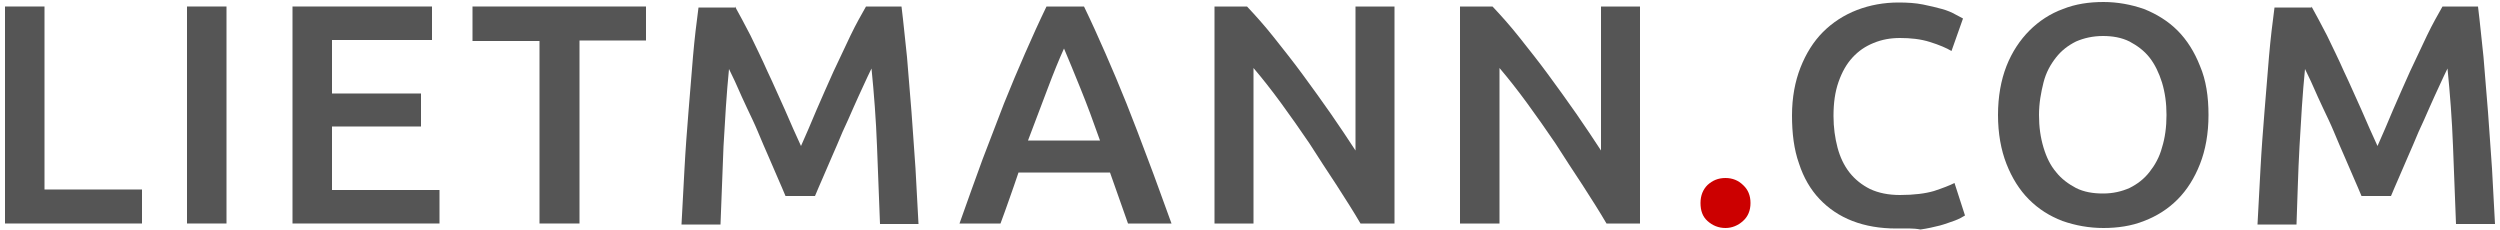
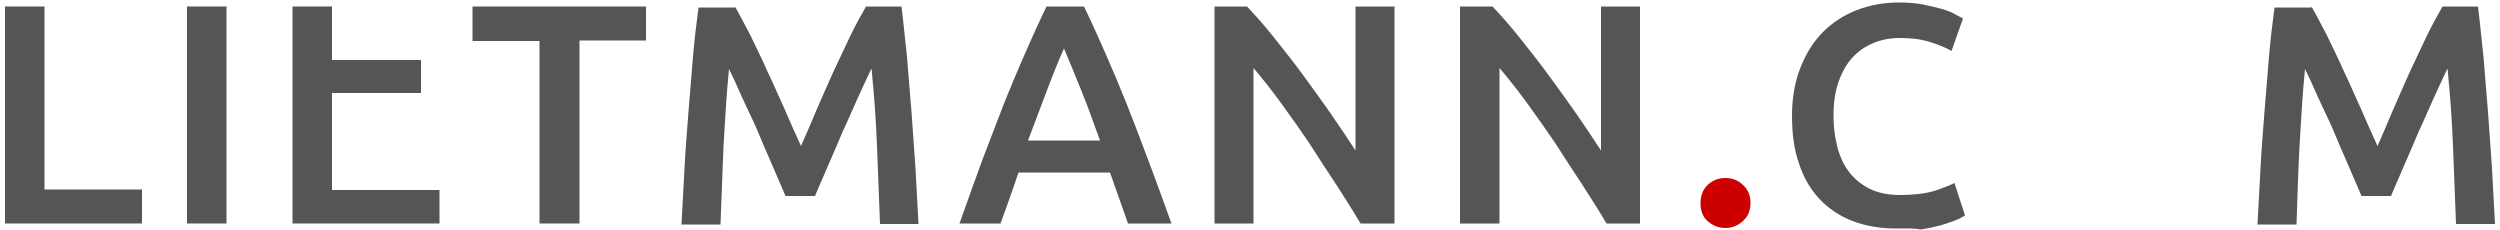
<svg xmlns="http://www.w3.org/2000/svg" version="1.1" id="Ebene_1" x="0px" y="0px" viewBox="0 0 500 46" style="enable-background:new 0 0 500 46;" xml:space="preserve">
  <style type="text/css">
	.st0{fill:#555555;}
	.st1{fill:#CC0000;}
</style>
  <g>
    <path class="st0" d="M28.4,37.9v6.8H1V1.3h7.9v36.6H28.4z" />
    <path class="st0" d="M37.4,1.3h7.9v43.4h-7.9V1.3z" />
-     <path class="st0" d="M58.5,44.7V1.3h27.9V8h-20v10.7h17.8v6.6H66.4V38h21.5v6.7H58.5z" />
+     <path class="st0" d="M58.5,44.7V1.3h27.9h-20v10.7h17.8v6.6H66.4V38h21.5v6.7H58.5z" />
    <path class="st0" d="M129.2,1.3v6.8h-13.3v36.6h-8V8.2H94.5V1.3H129.2z" />
    <path class="st0" d="M147,1.3c0.9,1.6,1.9,3.5,3.1,5.8c1.1,2.3,2.3,4.7,3.4,7.2c1.2,2.5,2.3,5.1,3.5,7.7c1.1,2.6,2.2,5,3.2,7.2   c1-2.2,2-4.6,3.1-7.2c1.1-2.6,2.3-5.2,3.4-7.7c1.2-2.5,2.3-4.9,3.4-7.2c1.1-2.3,2.2-4.2,3.1-5.8h7.1c0.4,3.2,0.7,6.5,1.1,10.1   c0.3,3.6,0.6,7.2,0.9,11c0.3,3.7,0.5,7.5,0.8,11.3c0.2,3.8,0.4,7.5,0.6,11.1H176c-0.2-5.1-0.4-10.3-0.6-15.6   c-0.2-5.3-0.6-10.5-1.1-15.5c-0.5,1-1,2.1-1.6,3.4c-0.6,1.3-1.3,2.8-2,4.4c-0.7,1.6-1.4,3.2-2.2,4.9c-0.7,1.7-1.4,3.3-2.1,4.9   c-0.7,1.6-1.3,3-1.9,4.4c-0.6,1.4-1.1,2.5-1.5,3.5h-5.9c-0.4-1-0.9-2.1-1.5-3.5c-0.6-1.4-1.2-2.8-1.9-4.4c-0.7-1.6-1.4-3.2-2.1-4.9   c-0.7-1.7-1.5-3.3-2.2-4.8c-0.7-1.5-1.4-3-2-4.4c-0.6-1.4-1.2-2.5-1.6-3.4c-0.5,5-0.8,10.2-1.1,15.5c-0.2,5.3-0.4,10.5-0.6,15.6   h-7.8c0.2-3.6,0.4-7.3,0.6-11.2c0.2-3.8,0.5-7.7,0.8-11.4c0.3-3.8,0.6-7.4,0.9-11c0.3-3.5,0.7-6.8,1.1-9.8H147z" />
    <path class="st0" d="M225.6,44.7c-0.6-1.7-1.2-3.4-1.8-5.1c-0.6-1.7-1.2-3.4-1.8-5.1h-18.3c-0.6,1.8-1.2,3.5-1.8,5.2   c-0.6,1.7-1.2,3.4-1.8,5h-8.2c1.6-4.6,3.2-8.9,4.6-12.8c1.5-3.9,2.9-7.6,4.3-11.2c1.4-3.5,2.8-6.8,4.2-10c1.4-3.2,2.8-6.3,4.3-9.4   h7.5c1.5,3.1,2.9,6.2,4.3,9.4c1.4,3.2,2.8,6.5,4.2,10c1.4,3.5,2.8,7.2,4.3,11.2c1.5,3.9,3,8.2,4.7,12.8H225.6z M212.8,9.7   c-1,2.2-2.1,4.9-3.3,8.1c-1.2,3.2-2.5,6.6-3.9,10.3H220c-1.3-3.7-2.6-7.2-3.9-10.4C214.8,14.5,213.7,11.8,212.8,9.7z" />
    <path class="st0" d="M272.1,44.7c-1.4-2.4-3-4.9-4.8-7.7c-1.8-2.7-3.6-5.5-5.4-8.3c-1.9-2.8-3.8-5.5-5.7-8.1c-1.9-2.6-3.8-5-5.5-7   v31.1h-7.8V1.3h6.5c1.7,1.8,3.5,3.8,5.4,6.2c1.9,2.4,3.9,4.9,5.8,7.5s3.8,5.2,5.6,7.8c1.8,2.6,3.4,5,4.9,7.3V1.3h7.8v43.4H272.1z" />
    <path class="st0" d="M321.3,44.7c-1.4-2.4-3-4.9-4.8-7.7c-1.8-2.7-3.6-5.5-5.4-8.3c-1.9-2.8-3.8-5.5-5.7-8.1s-3.8-5-5.5-7v31.1H292   V1.3h6.5c1.7,1.8,3.5,3.8,5.4,6.2c1.9,2.4,3.9,4.9,5.8,7.5s3.8,5.2,5.6,7.8c1.8,2.6,3.4,5,4.9,7.3V1.3h7.8v43.4H321.3z" />
    <path class="st1" d="M350.1,40.6c0,1.5-0.5,2.7-1.5,3.6c-1,0.9-2.2,1.4-3.5,1.4c-1.4,0-2.6-0.5-3.6-1.4c-1-0.9-1.4-2.1-1.4-3.6   c0-1.5,0.5-2.7,1.4-3.6c1-0.9,2.1-1.4,3.6-1.4c1.4,0,2.6,0.5,3.5,1.4C349.6,37.9,350.1,39.1,350.1,40.6z" />
    <path class="st0" d="M379.3,45.7c-3.3,0-6.2-0.5-8.8-1.5c-2.6-1-4.8-2.5-6.6-4.4c-1.8-1.9-3.2-4.3-4.1-7.1c-1-2.8-1.4-6-1.4-9.6   c0-3.6,0.6-6.8,1.7-9.6c1.1-2.8,2.6-5.2,4.5-7.1c1.9-1.9,4.2-3.4,6.8-4.4c2.6-1,5.4-1.5,8.3-1.5c1.8,0,3.4,0.1,4.9,0.4   c1.5,0.3,2.7,0.6,3.8,0.9c1.1,0.3,2,0.7,2.7,1.1c0.7,0.4,1.2,0.6,1.5,0.8l-2.3,6.5c-1-0.6-2.4-1.2-4.3-1.8c-1.9-0.6-3.9-0.8-6-0.8   c-1.9,0-3.6,0.3-5.3,1s-3,1.6-4.2,2.9s-2.1,2.9-2.8,4.9c-0.7,2-1,4.2-1,6.8c0,2.3,0.3,4.4,0.8,6.3c0.5,1.9,1.3,3.6,2.4,5   c1.1,1.4,2.5,2.5,4.1,3.3c1.7,0.8,3.7,1.2,6,1.2c2.8,0,5.1-0.3,6.8-0.8c1.8-0.6,3.1-1.1,4.1-1.6l2.1,6.5c-0.5,0.3-1.2,0.7-2,1   c-0.9,0.3-1.9,0.7-3,1c-1.2,0.3-2.5,0.6-3.9,0.8C382.6,45.6,381,45.7,379.3,45.7z" />
-     <path class="st0" d="M441.7,23c0,3.7-0.6,7-1.7,9.8c-1.1,2.8-2.6,5.2-4.5,7.1c-1.9,1.9-4.1,3.3-6.7,4.3c-2.5,1-5.3,1.4-8.1,1.4   c-2.9,0-5.6-0.5-8.2-1.4c-2.6-1-4.8-2.4-6.7-4.3c-1.9-1.9-3.4-4.3-4.5-7.1c-1.1-2.8-1.7-6.1-1.7-9.8c0-3.7,0.6-7,1.7-9.8   c1.1-2.8,2.7-5.2,4.6-7.1c1.9-1.9,4.2-3.4,6.7-4.3c2.5-1,5.2-1.4,8.1-1.4c2.8,0,5.5,0.5,8.1,1.4c2.5,1,4.8,2.4,6.7,4.3   c1.9,1.9,3.4,4.3,4.5,7.1C441.2,16,441.7,19.3,441.7,23z M407.8,23c0,2.4,0.3,4.5,0.9,6.5s1.4,3.6,2.5,4.9c1.1,1.4,2.5,2.4,4,3.2   c1.6,0.8,3.4,1.1,5.4,1.1c2,0,3.7-0.4,5.3-1.1c1.6-0.8,2.9-1.8,4-3.2c1.1-1.4,2-3,2.5-4.9c0.6-1.9,0.9-4.1,0.9-6.5   s-0.3-4.5-0.9-6.5c-0.6-1.9-1.4-3.6-2.5-5c-1.1-1.4-2.5-2.4-4-3.2c-1.6-0.8-3.4-1.1-5.3-1.1c-2,0-3.8,0.4-5.4,1.1   c-1.6,0.8-2.9,1.8-4,3.2c-1.1,1.4-2,3-2.5,5S407.8,20.6,407.8,23z" />
    <path class="st0" d="M462.3,1.3c0.9,1.6,1.9,3.5,3.1,5.8c1.1,2.3,2.3,4.7,3.4,7.2c1.2,2.5,2.3,5.1,3.5,7.7c1.1,2.6,2.2,5,3.2,7.2   c1-2.2,2-4.6,3.1-7.2c1.1-2.6,2.3-5.2,3.4-7.7c1.2-2.5,2.3-4.9,3.4-7.2c1.1-2.3,2.2-4.2,3.1-5.8h7.1c0.4,3.2,0.7,6.5,1.1,10.1   c0.3,3.6,0.6,7.2,0.9,11c0.3,3.7,0.5,7.5,0.8,11.3c0.2,3.8,0.4,7.5,0.6,11.1h-7.8c-0.2-5.1-0.4-10.3-0.6-15.6   c-0.2-5.3-0.6-10.5-1.1-15.5c-0.5,1-1,2.1-1.6,3.4c-0.6,1.3-1.3,2.8-2,4.4c-0.7,1.6-1.4,3.2-2.2,4.9c-0.7,1.7-1.4,3.3-2.1,4.9   c-0.7,1.6-1.3,3-1.9,4.4c-0.6,1.4-1.1,2.5-1.5,3.5h-5.9c-0.4-1-0.9-2.1-1.5-3.5c-0.6-1.4-1.2-2.8-1.9-4.4c-0.7-1.6-1.4-3.2-2.1-4.9   c-0.7-1.7-1.5-3.3-2.2-4.8c-0.7-1.5-1.4-3-2-4.4c-0.6-1.4-1.2-2.5-1.6-3.4c-0.5,5-0.8,10.2-1.1,15.5s-0.4,10.5-0.6,15.6h-7.8   c0.2-3.6,0.4-7.3,0.6-11.2c0.2-3.8,0.5-7.7,0.8-11.4c0.3-3.8,0.6-7.4,0.9-11c0.3-3.5,0.7-6.8,1.1-9.8H462.3z" />
  </g>
</svg>